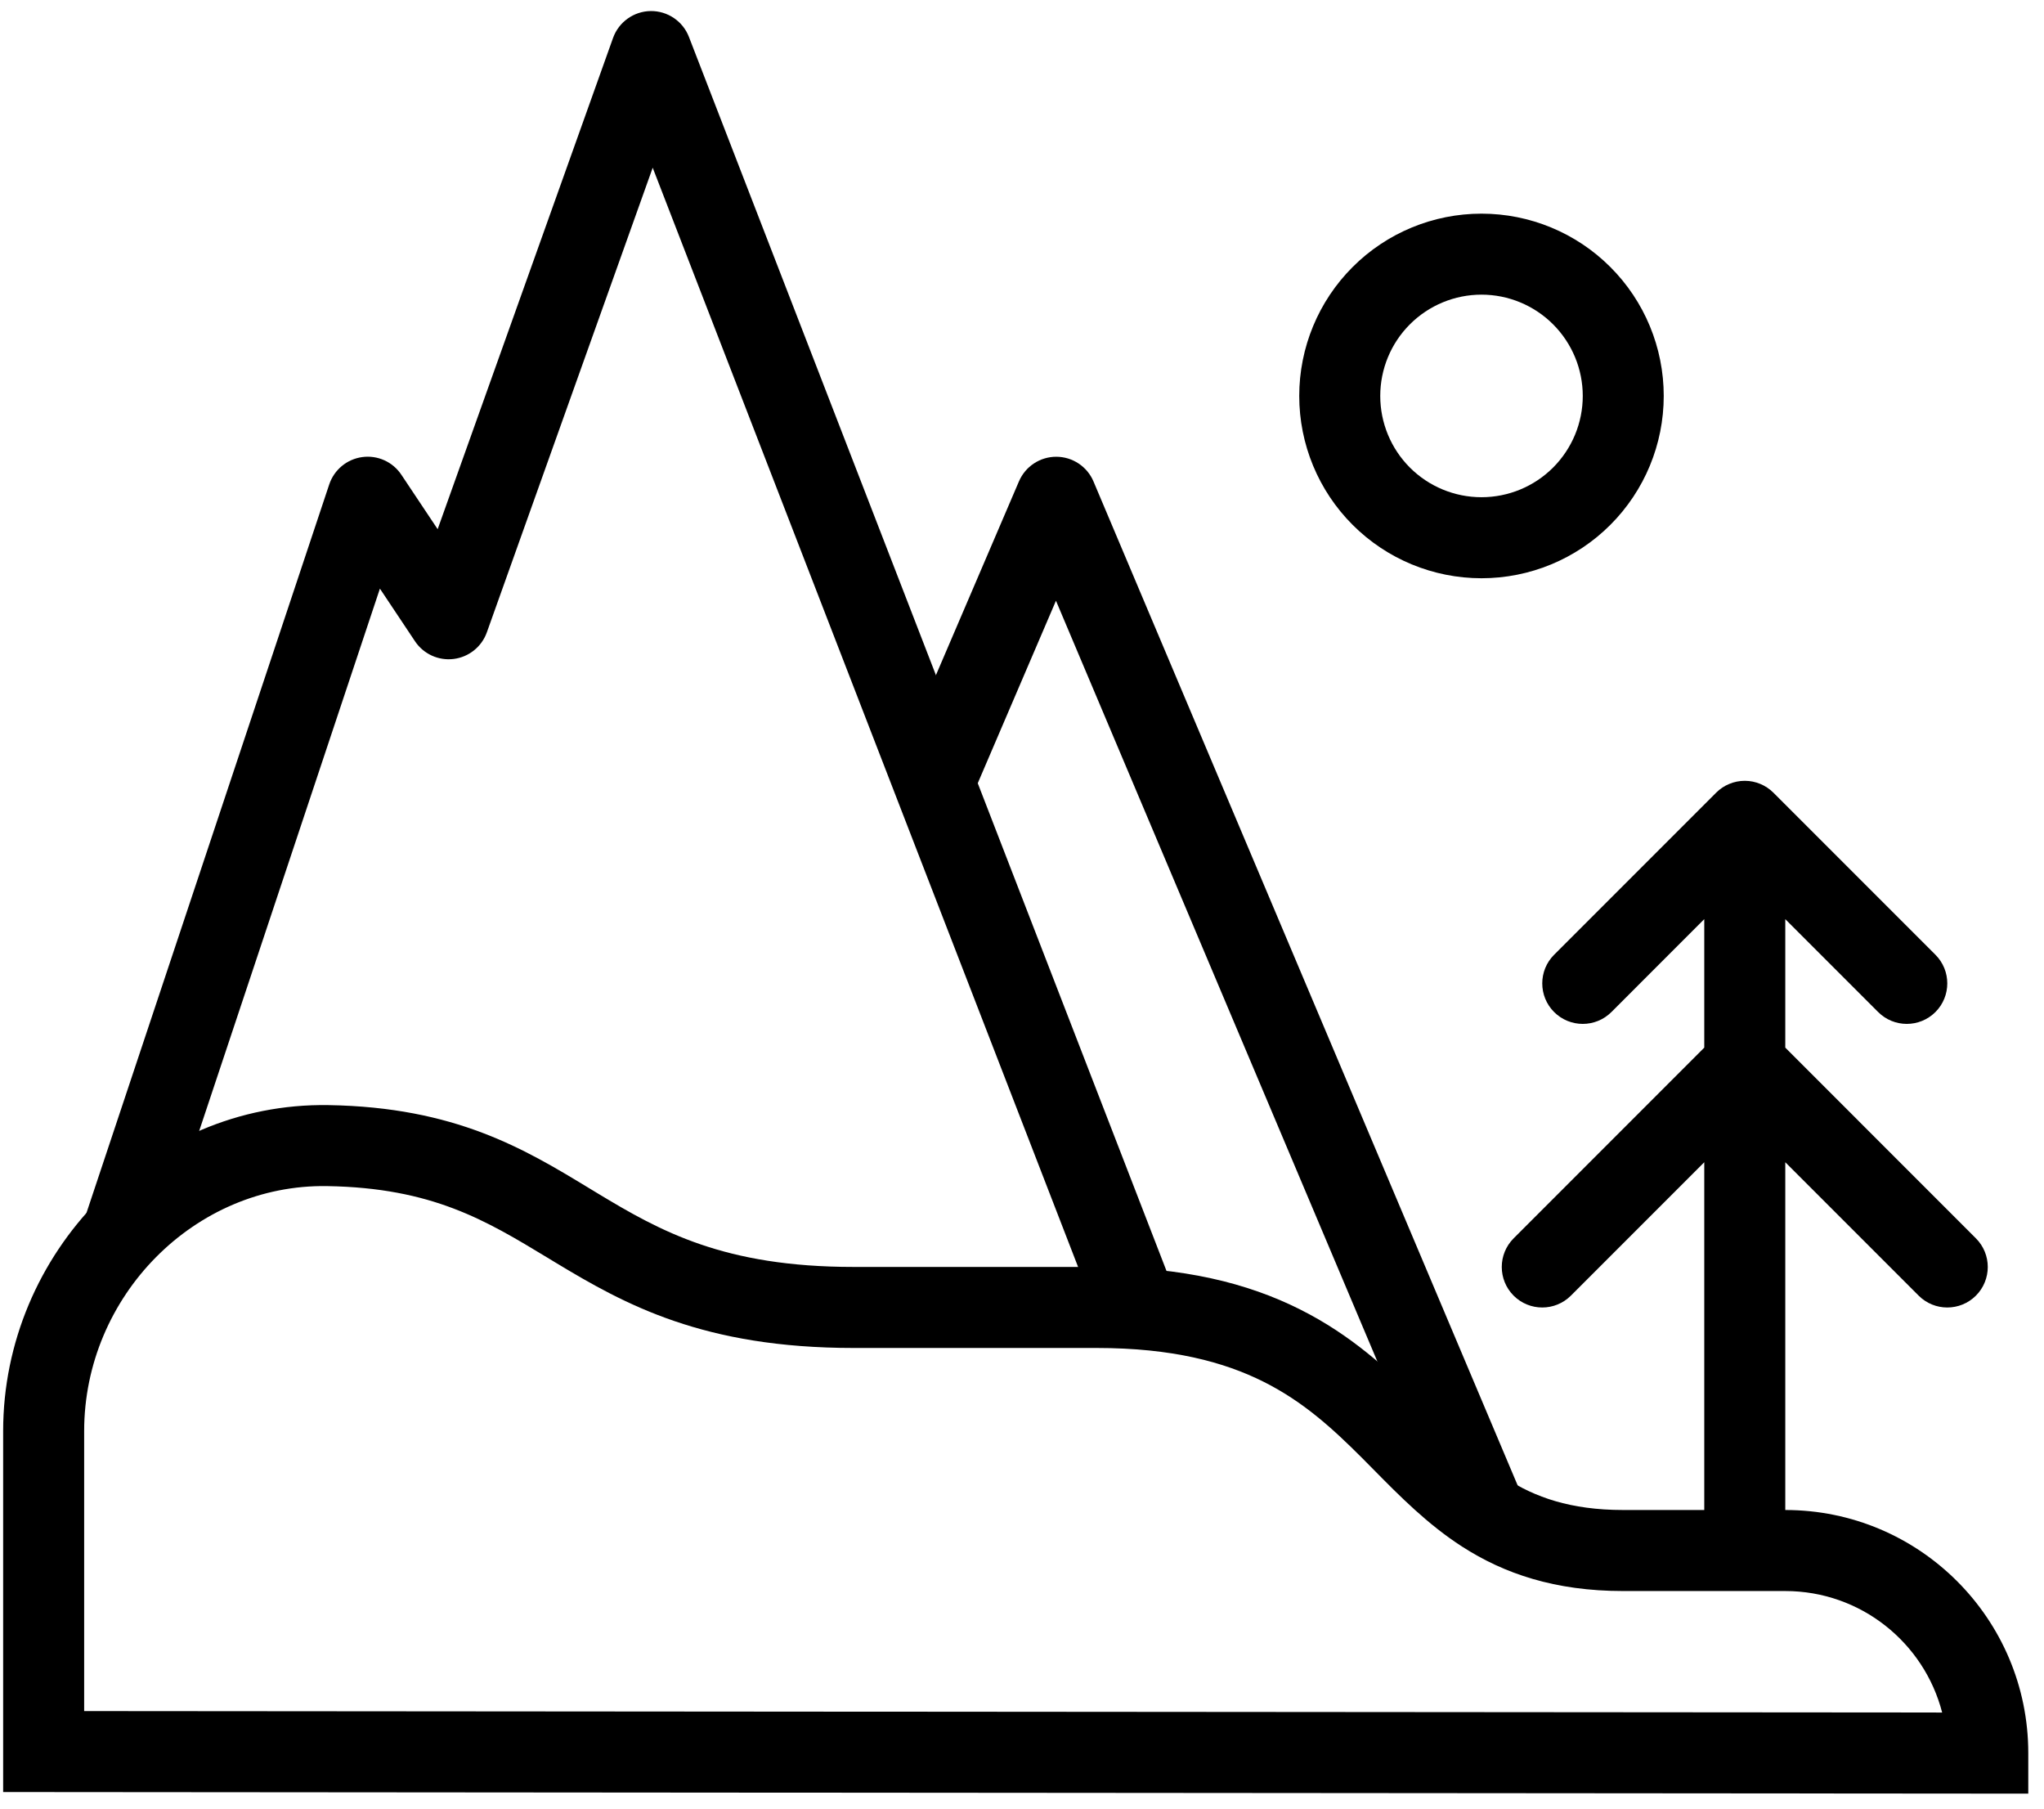
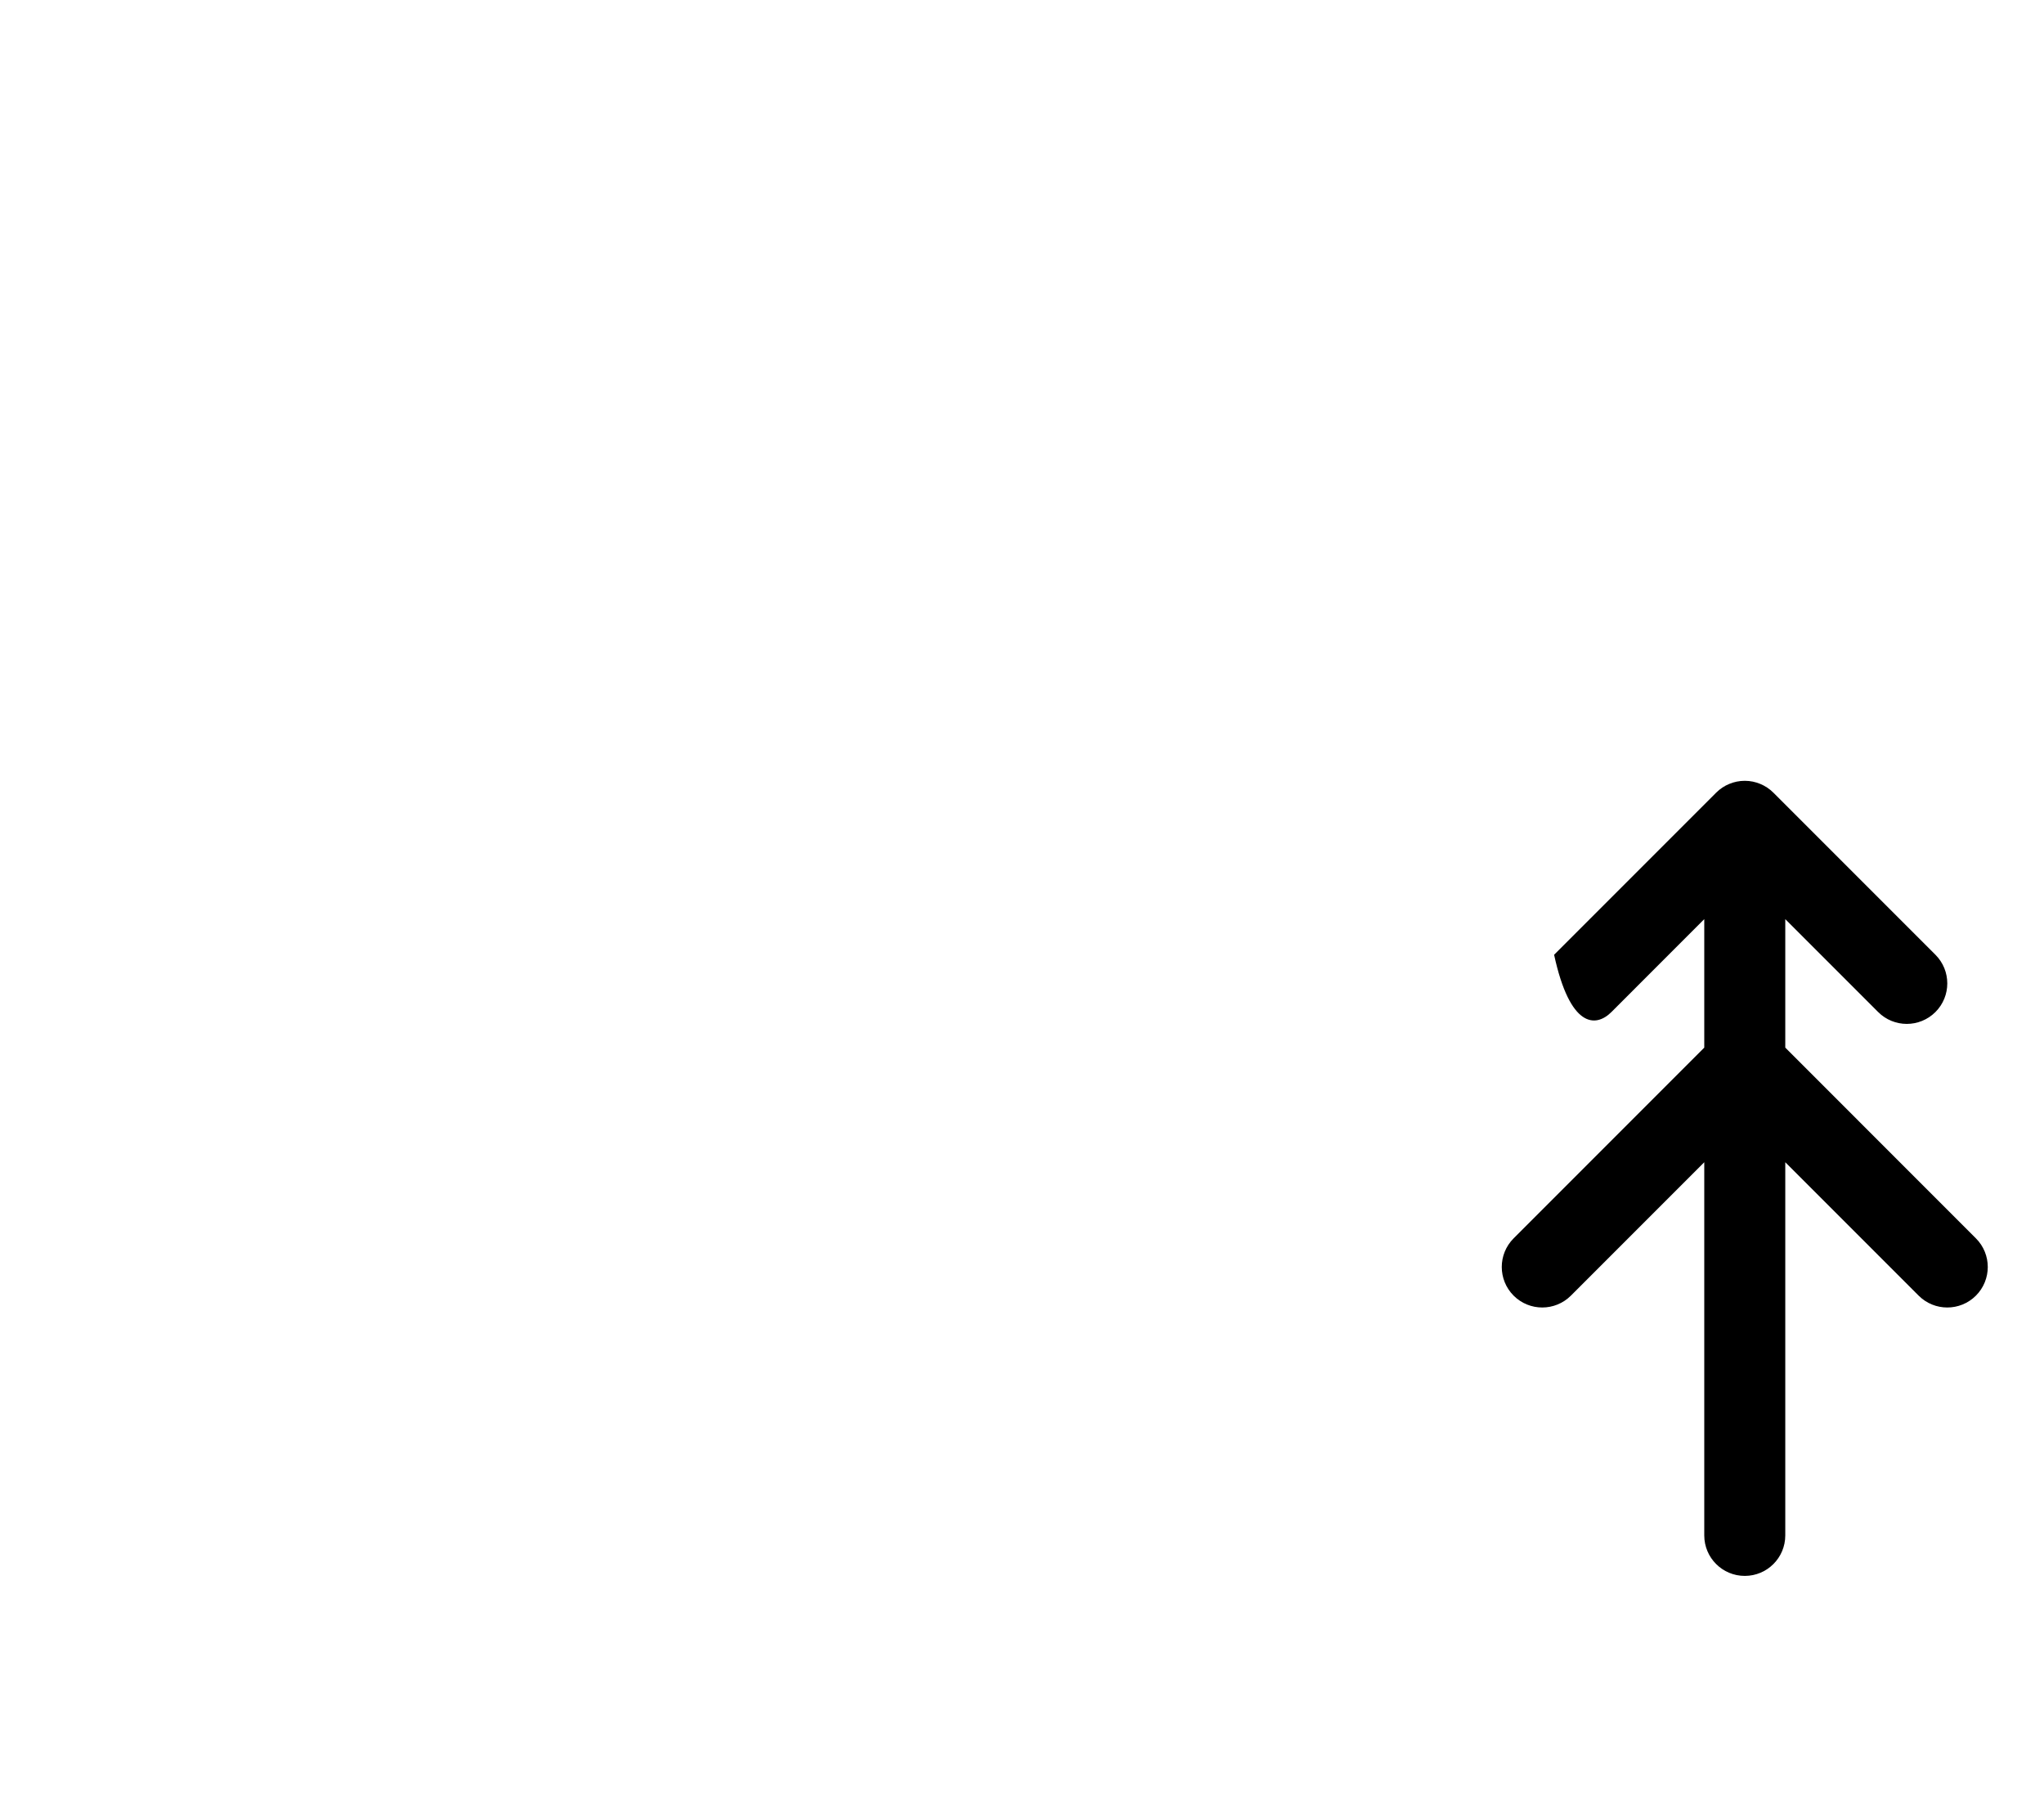
<svg xmlns="http://www.w3.org/2000/svg" width="52" height="46" viewBox="0 0 52 46" fill="none">
-   <path fill-rule="evenodd" clip-rule="evenodd" d="M34.411 6.792C35.28 5.922 36.46 5.434 37.69 5.434C38.919 5.434 40.099 5.922 40.968 6.792C41.838 7.661 42.326 8.841 42.326 10.07C42.326 11.3 41.838 12.479 40.968 13.349C40.099 14.219 38.919 14.707 37.69 14.707C36.46 14.707 35.28 14.219 34.411 13.349C33.541 12.479 33.053 11.3 33.053 10.07C33.053 8.841 33.541 7.661 34.411 6.792ZM37.69 7.494C37.006 7.494 36.351 7.766 35.868 8.249C35.385 8.732 35.114 9.387 35.114 10.07C35.114 10.754 35.385 11.409 35.868 11.892C36.351 12.375 37.006 12.646 37.69 12.646C38.373 12.646 39.028 12.375 39.511 11.892C39.994 11.409 40.266 10.754 40.266 10.07C40.266 9.387 39.994 8.732 39.511 8.249C39.028 7.766 38.373 7.494 37.69 7.494Z" fill="black" />
-   <path fill-rule="evenodd" clip-rule="evenodd" d="M43.993 19.938C43.871 19.988 43.758 20.062 43.659 20.161L39.537 24.283C39.135 24.685 39.135 25.338 39.537 25.74C39.94 26.142 40.592 26.142 40.995 25.74L43.357 23.377V26.645L38.507 31.496C38.105 31.898 38.105 32.55 38.507 32.953C38.909 33.355 39.562 33.355 39.964 32.953L43.357 29.56V39.051C43.357 39.62 43.818 40.081 44.388 40.081C44.957 40.081 45.418 39.62 45.418 39.051V29.56L48.811 32.953C49.213 33.355 49.866 33.355 50.268 32.953C50.67 32.55 50.67 31.898 50.268 31.496L45.418 26.645V23.377L47.781 25.74C48.183 26.142 48.835 26.142 49.238 25.74C49.64 25.338 49.64 24.685 49.238 24.283L45.116 20.161C45.017 20.062 44.903 19.988 44.782 19.938C44.66 19.887 44.527 19.859 44.388 19.859C44.248 19.859 44.115 19.887 43.993 19.938Z" fill="black" />
-   <path fill-rule="evenodd" clip-rule="evenodd" d="M16.553 0.281C16.983 0.276 17.372 0.538 17.527 0.94L29.892 32.882L27.97 33.626L16.605 4.266L12.385 16.084C12.254 16.451 11.927 16.712 11.54 16.76C11.154 16.808 10.773 16.633 10.557 16.309L9.665 14.971L4.149 31.519L2.194 30.867L8.376 12.32C8.501 11.947 8.827 11.677 9.217 11.625C9.607 11.572 9.993 11.747 10.211 12.075L11.134 13.459L15.596 0.965C15.741 0.56 16.123 0.287 16.553 0.281Z" fill="black" />
-   <path fill-rule="evenodd" clip-rule="evenodd" d="M0.08 36.398C0.08 31.874 3.778 28.032 8.357 28.107C11.588 28.16 13.347 29.225 14.981 30.216C15.056 30.261 15.13 30.306 15.204 30.351C16.804 31.317 18.419 32.223 21.718 32.223H27.901C30.098 32.223 31.741 32.636 33.063 33.298C34.376 33.954 35.309 34.825 36.1 35.616C36.219 35.735 36.334 35.851 36.446 35.964C37.1 36.625 37.642 37.173 38.311 37.603C39.044 38.074 39.945 38.405 41.296 38.405H45.418C48.832 38.405 51.6 41.174 51.6 44.588V45.619L0.08 45.578V36.398ZM8.323 30.167C4.951 30.112 2.141 32.969 2.141 36.398V43.519L49.409 43.556C48.951 41.779 47.337 40.466 45.418 40.466H41.296C39.556 40.466 38.267 40.024 37.197 39.336C36.321 38.773 35.601 38.043 34.955 37.388C34.849 37.281 34.745 37.175 34.643 37.073C33.888 36.319 33.147 35.644 32.141 35.141C31.145 34.643 29.826 34.284 27.901 34.284H21.718C17.896 34.284 15.905 33.182 14.138 32.115C14.068 32.073 13.999 32.031 13.93 31.989C12.354 31.035 10.994 30.211 8.323 30.167Z" fill="black" />
-   <path fill-rule="evenodd" clip-rule="evenodd" d="M26.873 11.617C27.286 11.618 27.659 11.866 27.819 12.246L38.744 38.097L36.846 38.899L26.864 15.279L24.726 20.266L22.832 19.454L25.923 12.242C26.086 11.862 26.46 11.616 26.873 11.617Z" fill="black" />
+   <path fill-rule="evenodd" clip-rule="evenodd" d="M43.993 19.938C43.871 19.988 43.758 20.062 43.659 20.161L39.537 24.283C39.94 26.142 40.592 26.142 40.995 25.74L43.357 23.377V26.645L38.507 31.496C38.105 31.898 38.105 32.55 38.507 32.953C38.909 33.355 39.562 33.355 39.964 32.953L43.357 29.56V39.051C43.357 39.62 43.818 40.081 44.388 40.081C44.957 40.081 45.418 39.62 45.418 39.051V29.56L48.811 32.953C49.213 33.355 49.866 33.355 50.268 32.953C50.67 32.55 50.67 31.898 50.268 31.496L45.418 26.645V23.377L47.781 25.74C48.183 26.142 48.835 26.142 49.238 25.74C49.64 25.338 49.64 24.685 49.238 24.283L45.116 20.161C45.017 20.062 44.903 19.988 44.782 19.938C44.66 19.887 44.527 19.859 44.388 19.859C44.248 19.859 44.115 19.887 43.993 19.938Z" fill="black" />
</svg>